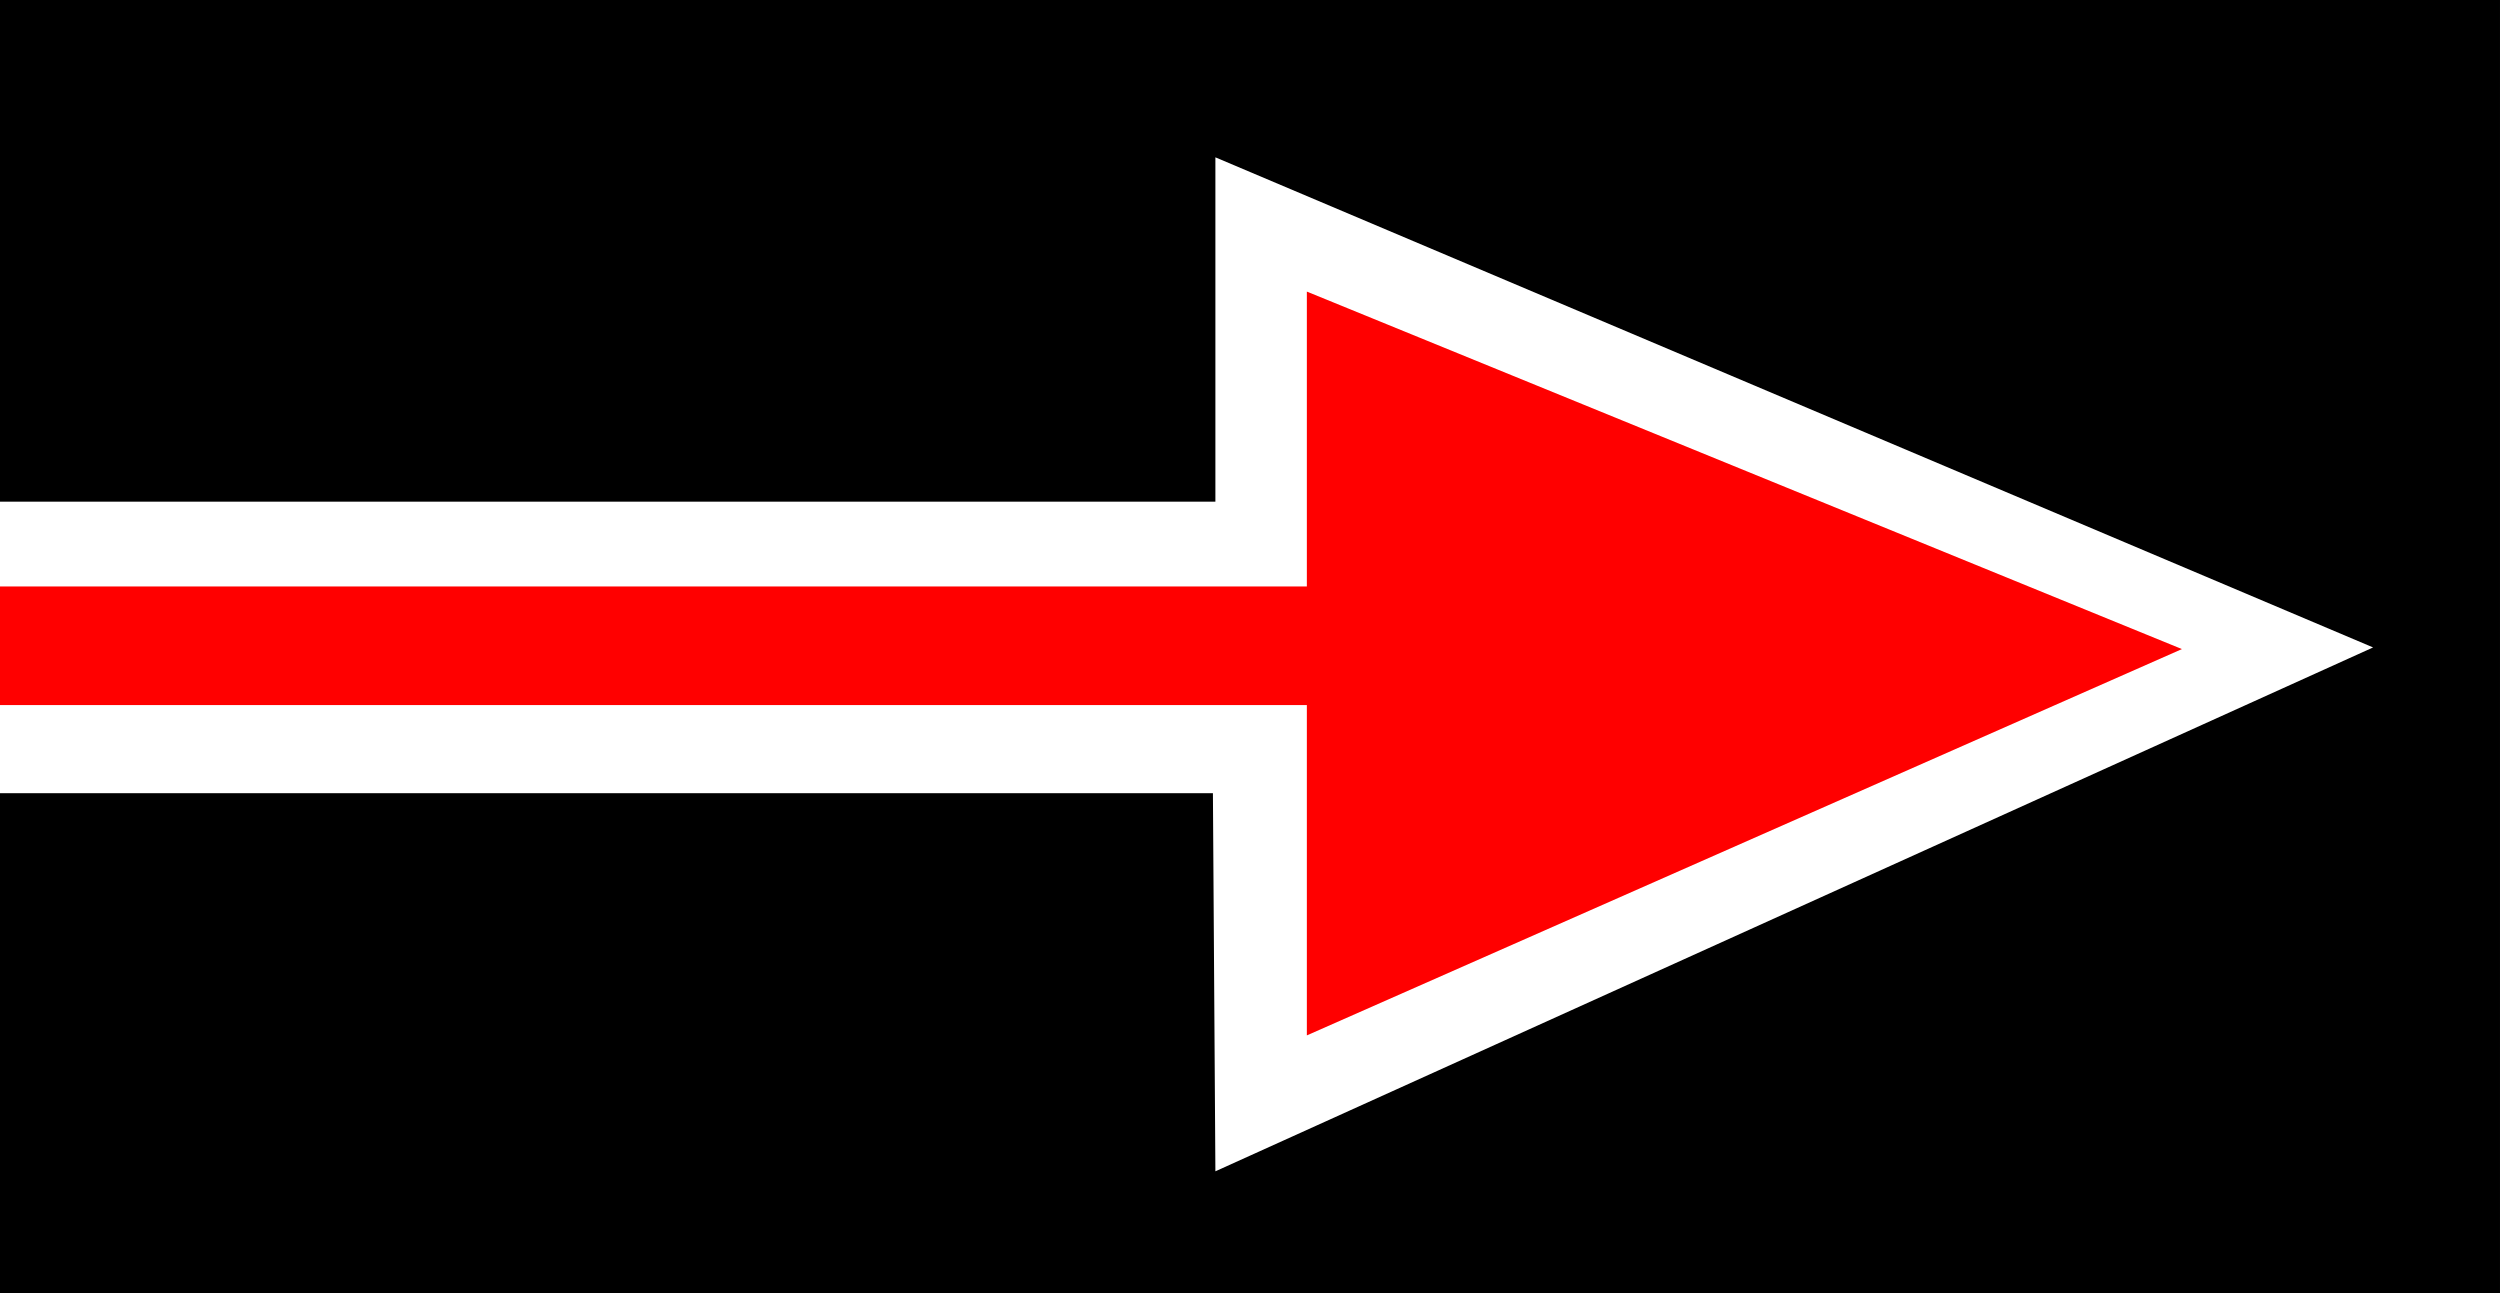
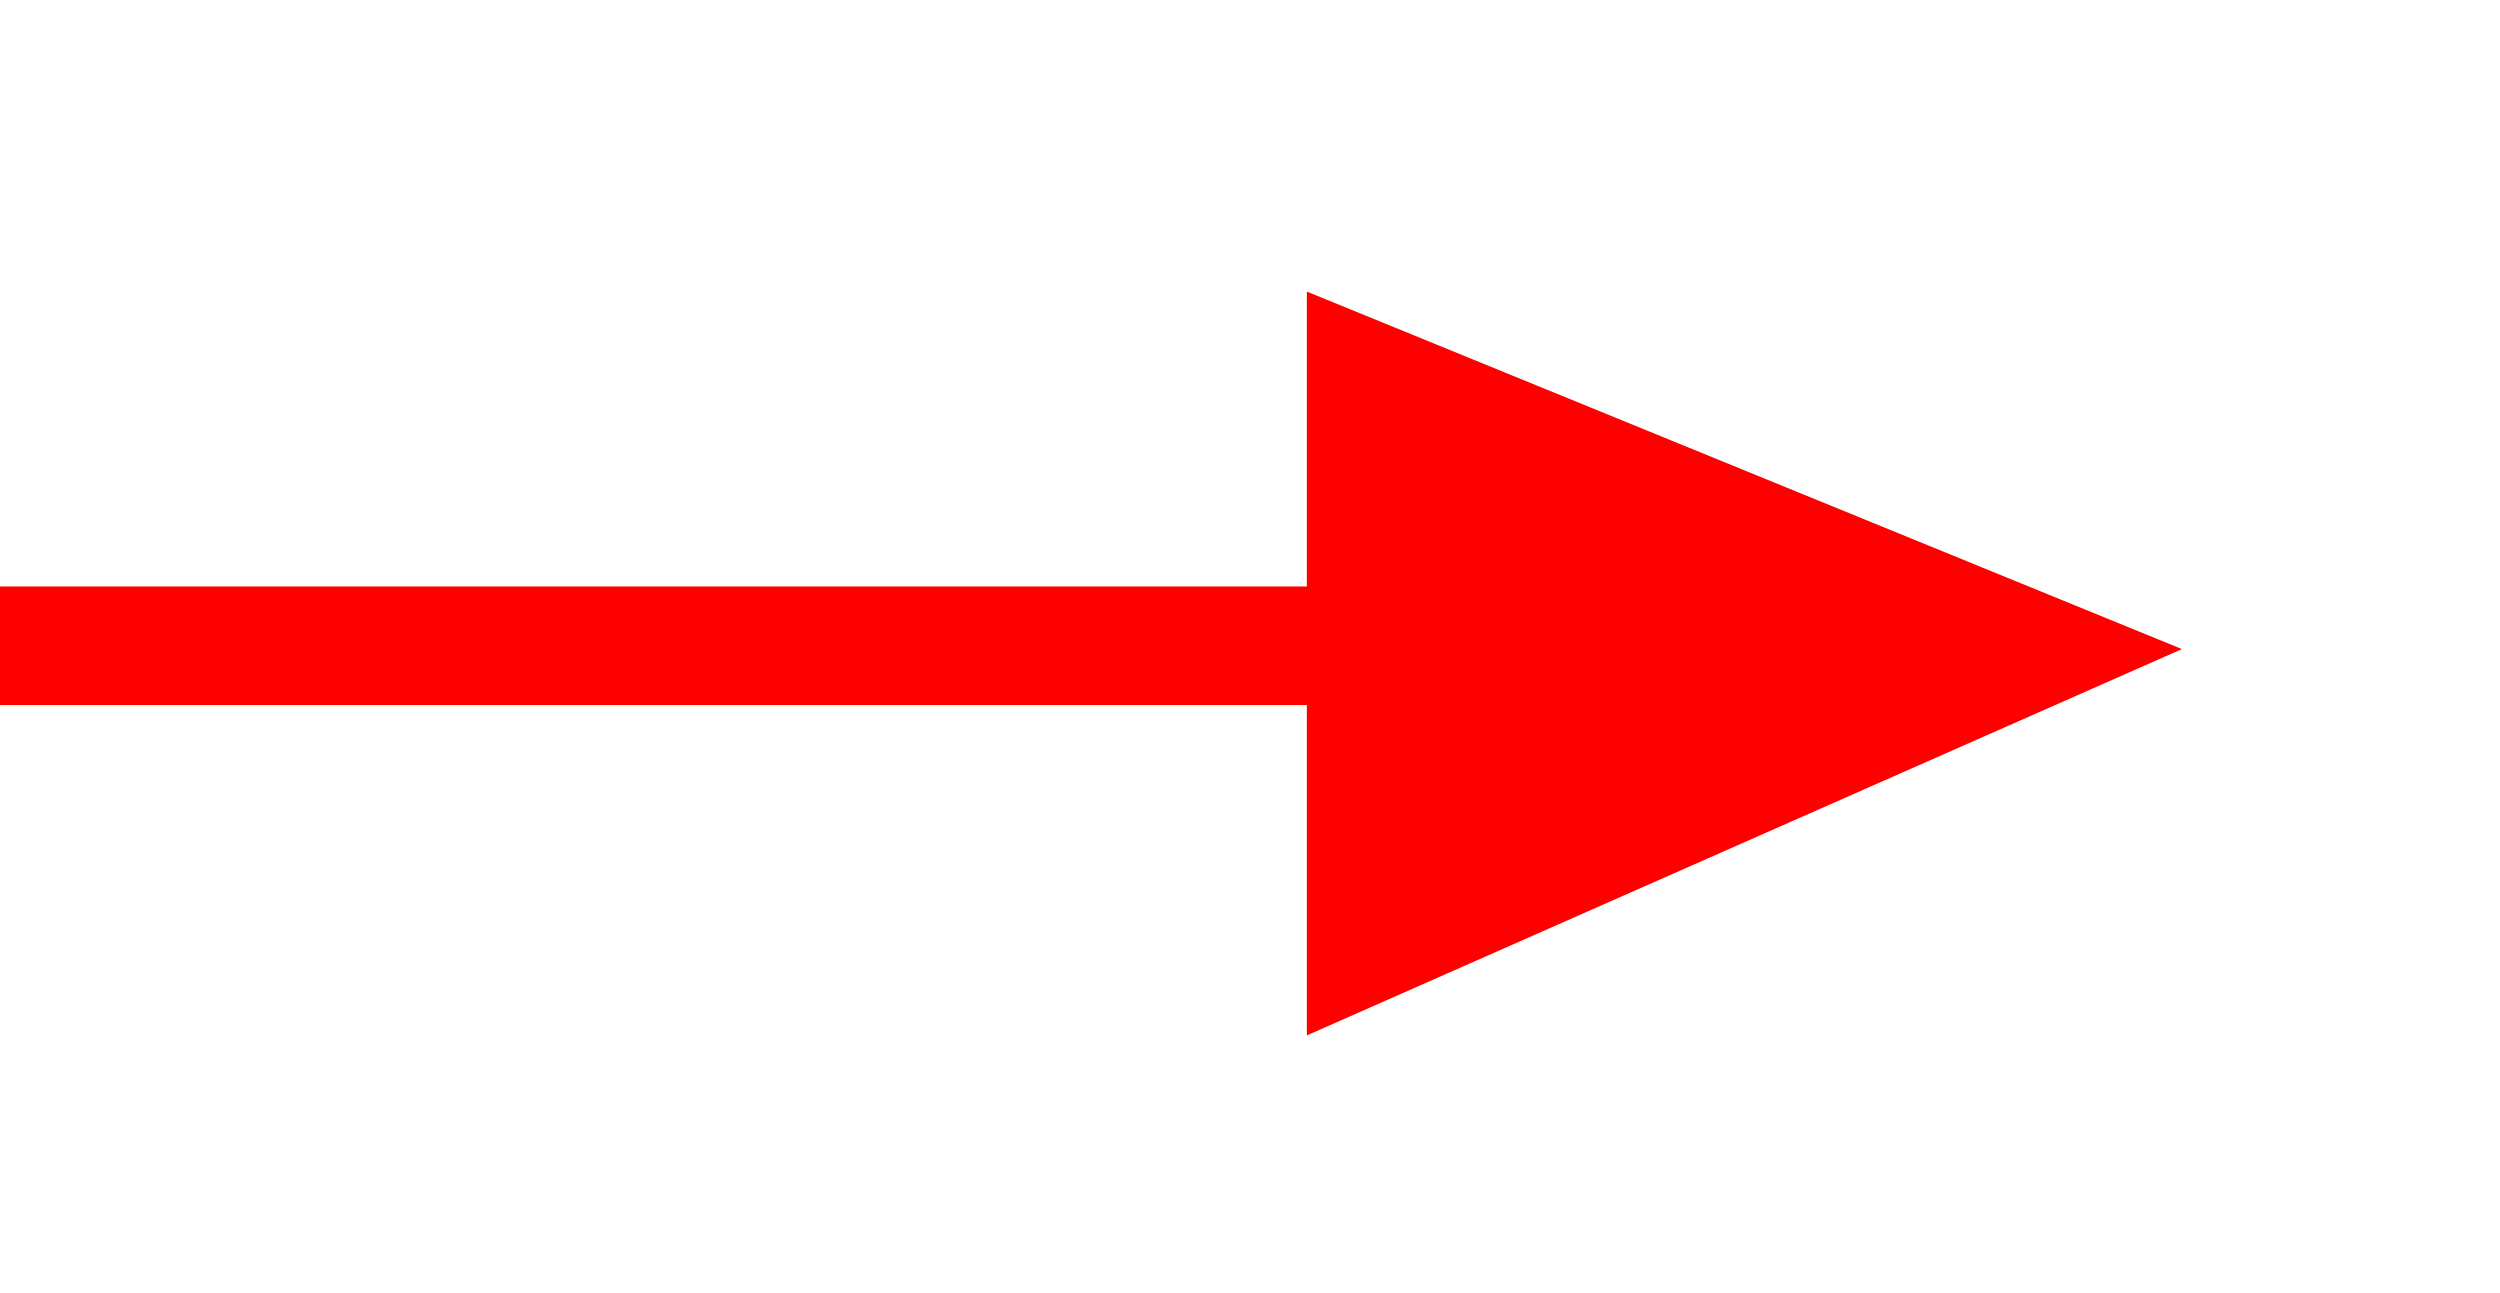
<svg xmlns="http://www.w3.org/2000/svg" xmlns:ns1="http://sodipodi.sourceforge.net/DTD/sodipodi-0.dtd" xmlns:ns2="http://www.inkscape.org/namespaces/inkscape" version="1.0" width="129.724mm" height="67.105mm" id="svg2" ns1:docname="Arrow 1234.wmf">
  <ns1:namedview id="namedview2" pagecolor="#ffffff" bordercolor="#000000" borderopacity="0.25" ns2:showpageshadow="2" ns2:pageopacity="0.0" ns2:pagecheckerboard="0" ns2:deskcolor="#d1d1d1" ns2:document-units="mm" />
  <defs id="defs1">
    <pattern id="WMFhbasepattern" patternUnits="userSpaceOnUse" width="6" height="6" x="0" y="0" />
  </defs>
-   <path style="fill:#000000;fill-opacity:1;fill-rule:evenodd;stroke:none" d="M 0,0 H 490.294 V 253.624 H 0 v -98.057 h 237.875 l 0.485,74.149 L 465.407,126.973 238.36,30.855 V 98.38 H 0 Z" id="path1" />
  <path style="fill:#ff0000;fill-opacity:1;fill-rule:evenodd;stroke:none" d="M 256.297,138.281 H 0 V 115.019 H 256.297 V 57.187 l 171.619,70.11 -171.619,75.764 z" id="path2" />
</svg>